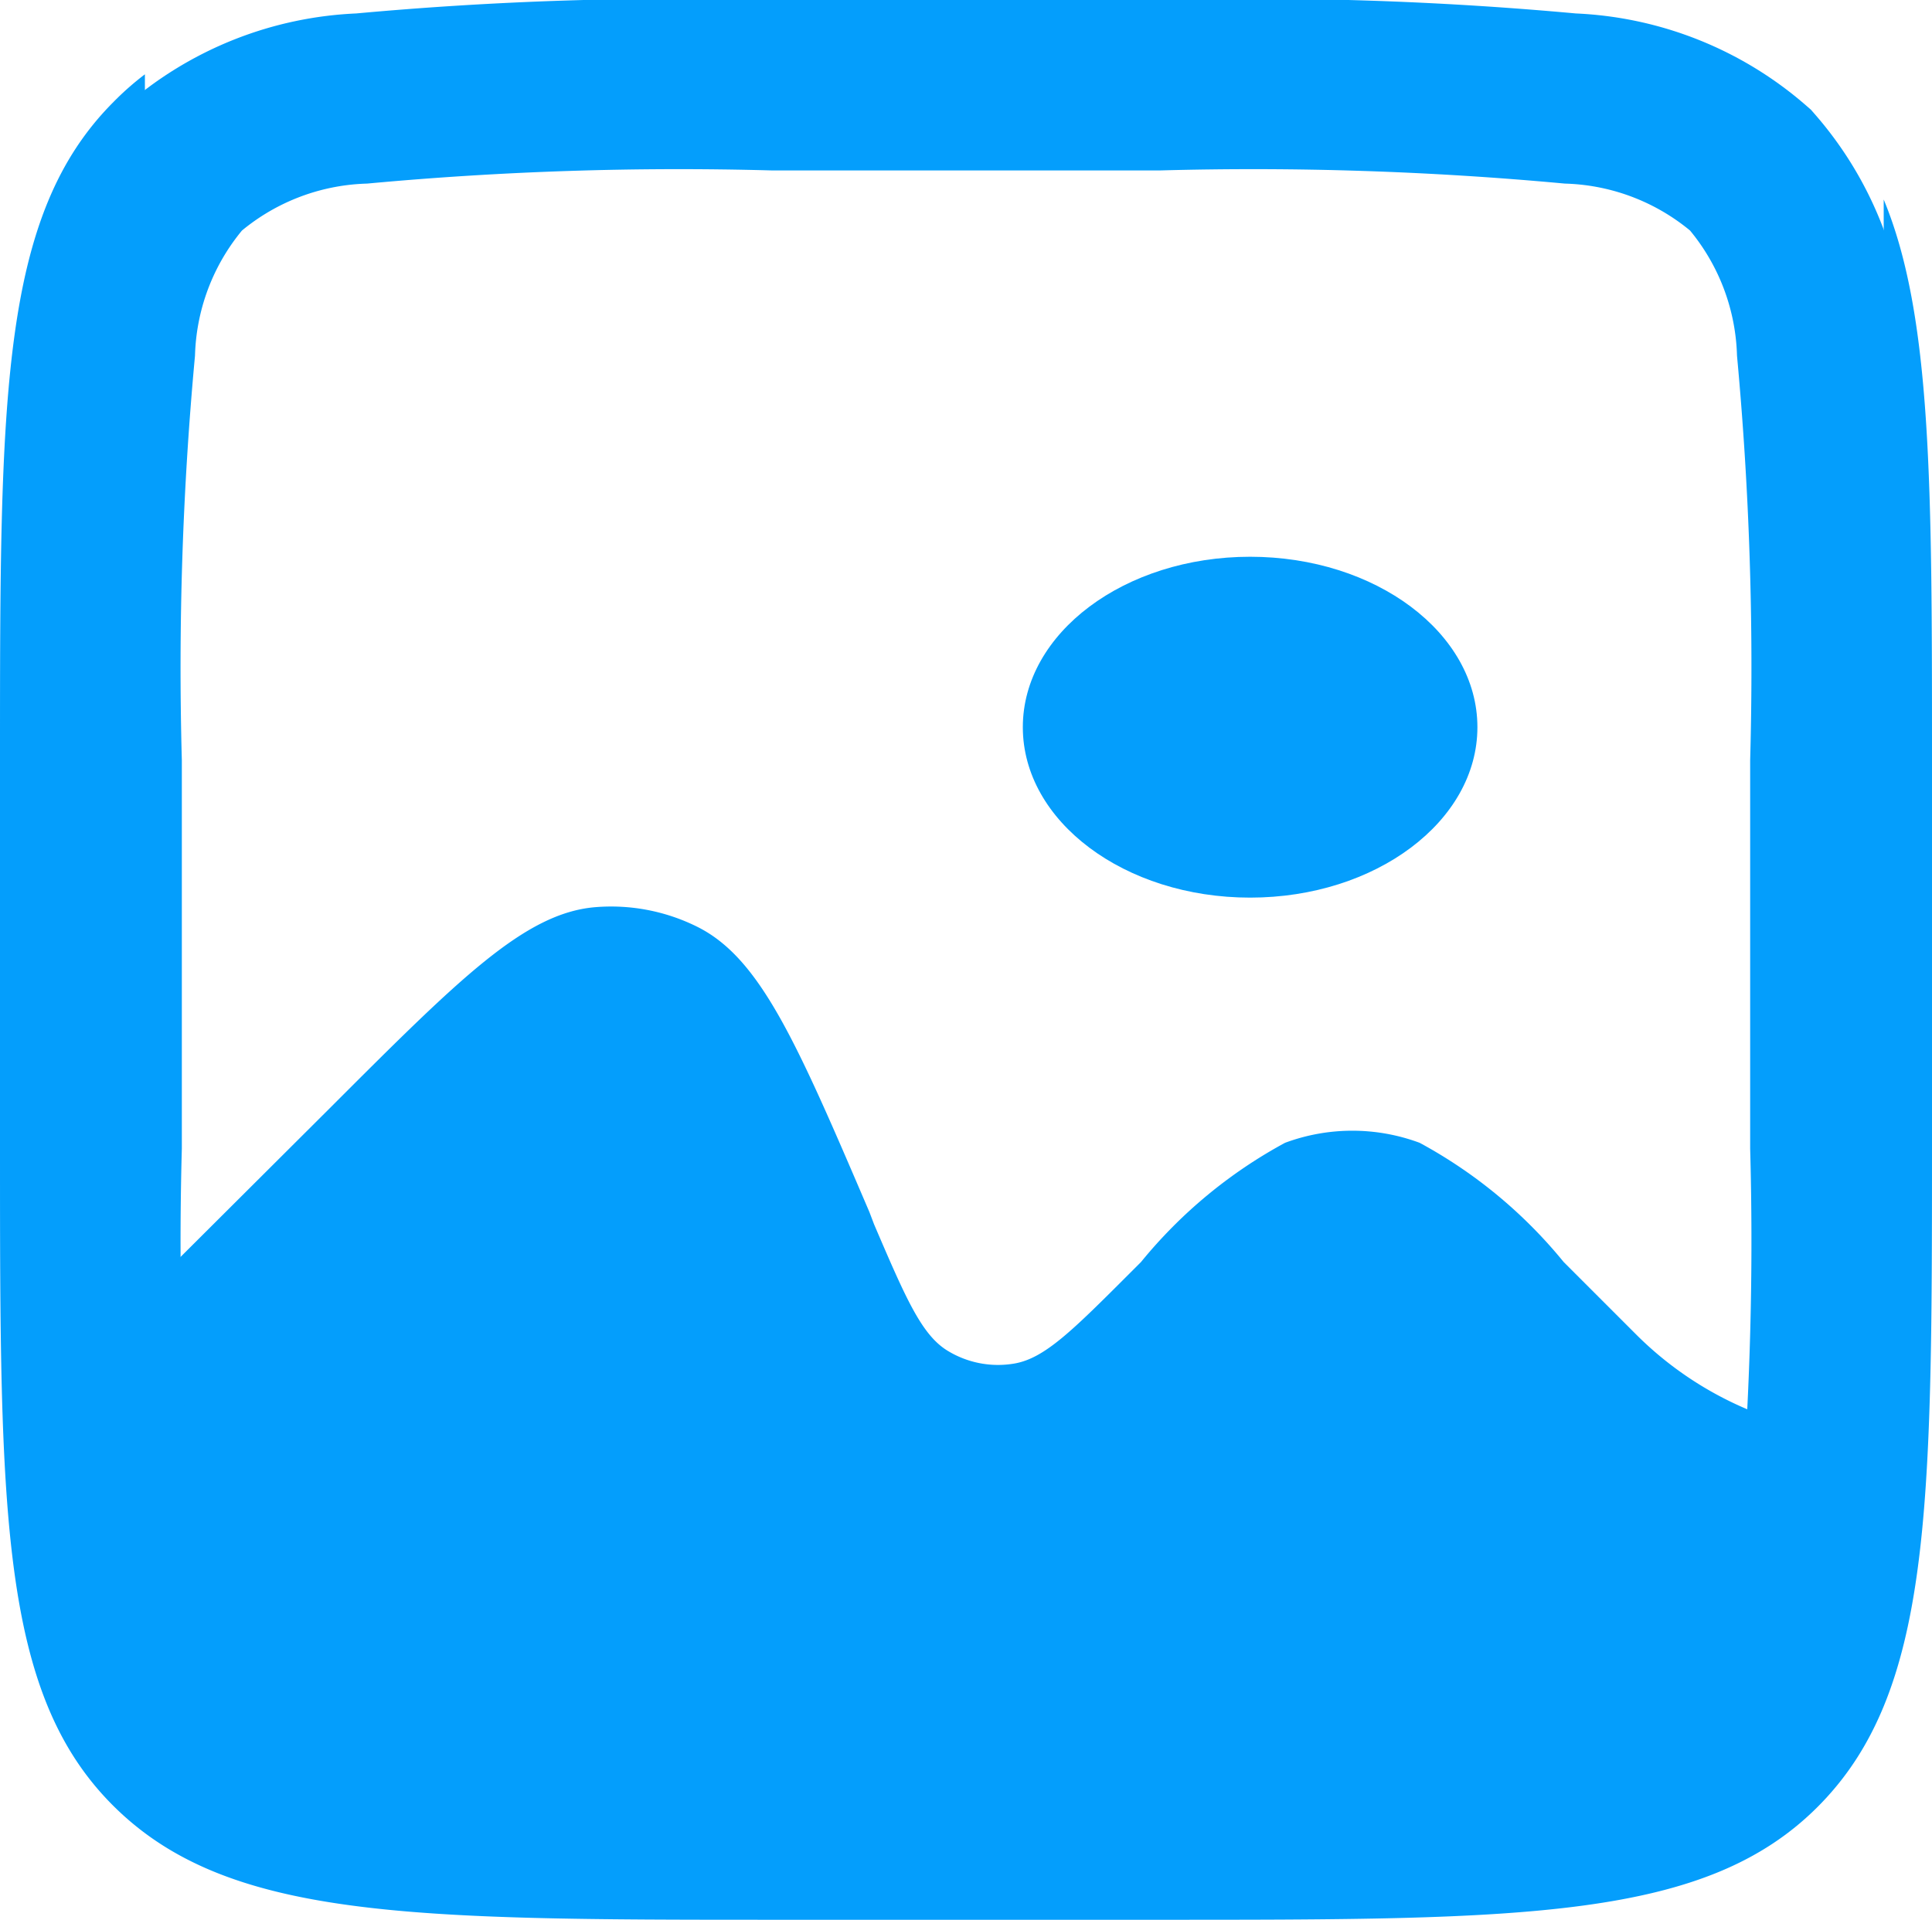
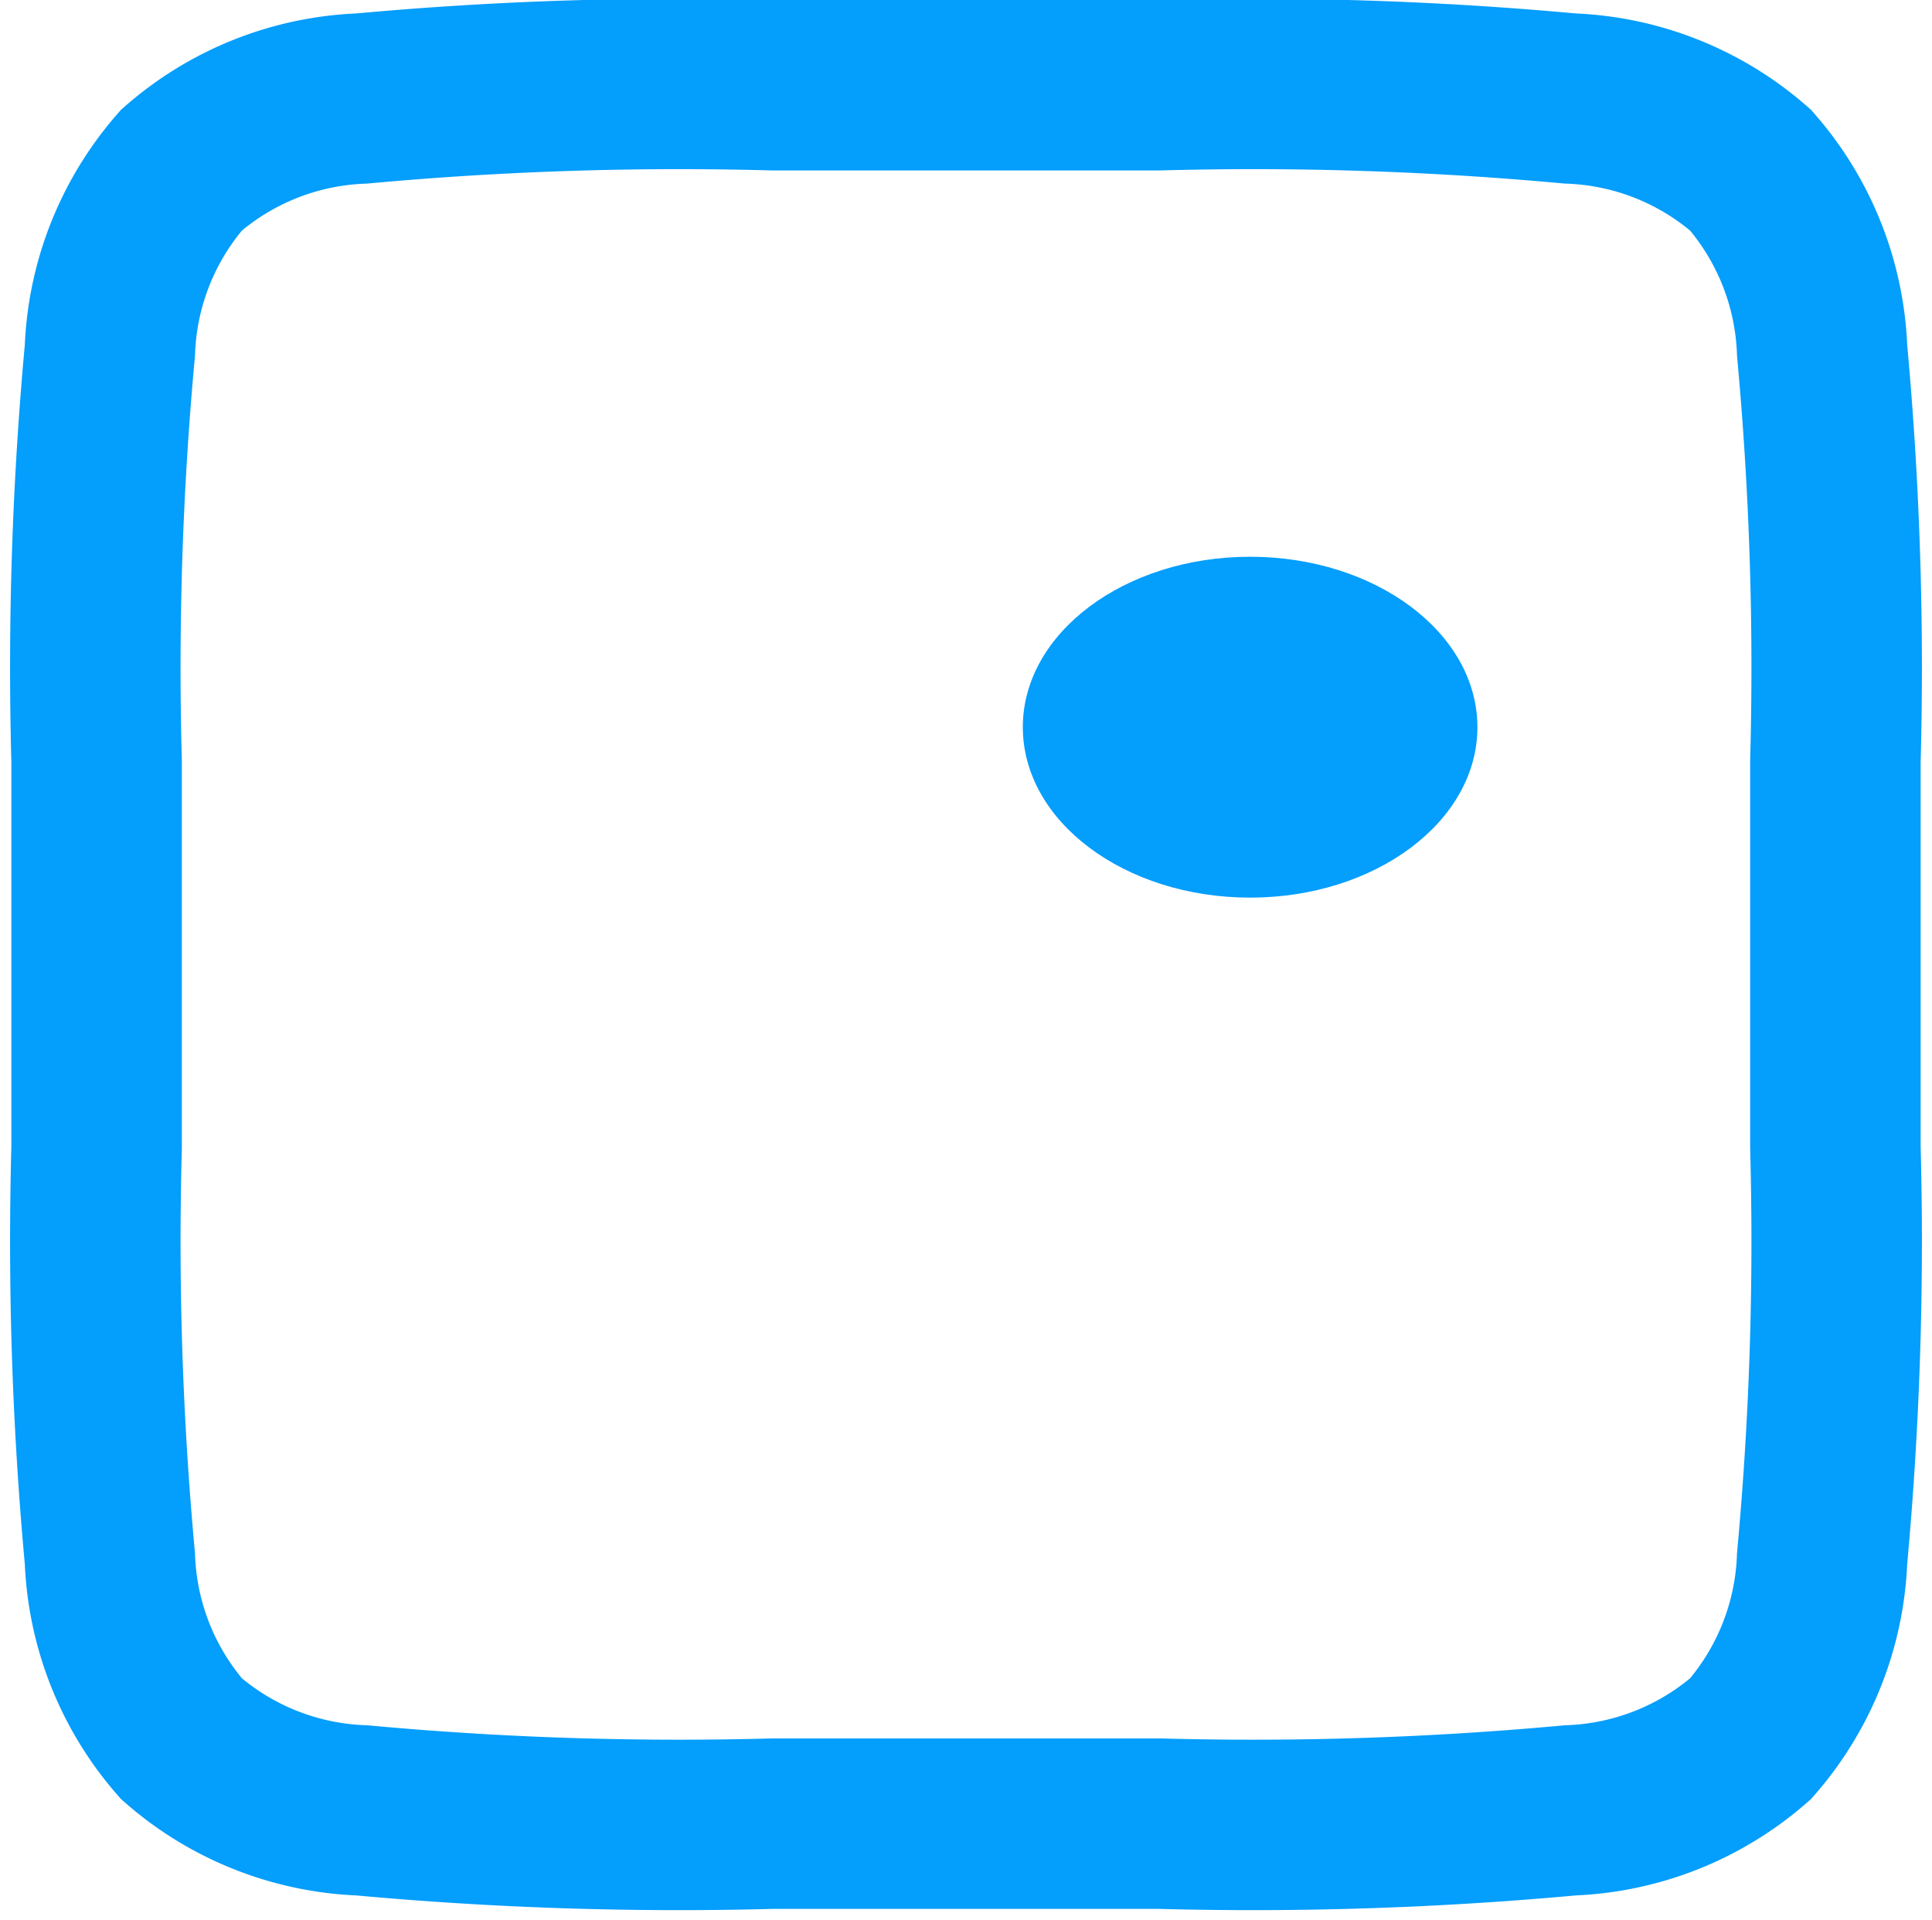
<svg xmlns="http://www.w3.org/2000/svg" width="17" height="16.9" viewBox="0 0 17 16.9">
  <g id="img-box-svgrepo-com" transform="translate(-2 -2.233)">
-     <path id="패스_176" data-name="패스 176" d="M3,3.129c-1,1-1,2.6-1,5.8v3.4c0,3.206,0,4.808,1,5.8s2.6,1,5.8,1h3.4c3.206,0,4.808,0,5.8-1s1-2.6,1-5.8h0v-3.4c0-2.413,0-3.918-.425-4.94v10.89a3.078,3.078,0,0,1-2.177-.9l-.639-.639a4.233,4.233,0,0,0-1.267-1.049,1.7,1.7,0,0,0-1.185,0,4.233,4.233,0,0,0-1.267,1.049l-.1.1c-.5.5-.746.746-1.011.793a.85.85,0,0,1-.594-.114c-.228-.141-.367-.465-.644-1.111L9.65,12.9c-.637-1.487-.956-2.23-1.512-2.509a1.7,1.7,0,0,0-.9-.174c-.62.052-1.191.624-2.335,1.768L3.275,13.608V2.887A2.538,2.538,0,0,0,3,3.129Z" transform="translate(0 0)" fill="#049efc" fill-rule="evenodd" />
    <path id="패스_177" data-name="패스 177" d="M3,8.95a30.445,30.445,0,0,1,.117-3.617,2.555,2.555,0,0,1,.63-1.586,2.555,2.555,0,0,1,1.586-.63A30.445,30.445,0,0,1,8.95,3h3.4a30.444,30.444,0,0,1,3.617.117,2.555,2.555,0,0,1,1.586.63,2.556,2.556,0,0,1,.63,1.586A30.448,30.448,0,0,1,18.3,8.95v3.4a30.447,30.447,0,0,1-.117,3.617,2.556,2.556,0,0,1-.63,1.586,2.556,2.556,0,0,1-1.586.63,30.447,30.447,0,0,1-3.617.117H8.95a30.448,30.448,0,0,1-3.617-.117,2.556,2.556,0,0,1-1.586-.63,2.555,2.555,0,0,1-.63-1.586A30.444,30.444,0,0,1,3,12.35Z" transform="translate(-0.15 -0.017)" fill="none" stroke="#049efc" stroke-width="1.5" />
    <ellipse id="타원_11" data-name="타원 11" cx="2" cy="1.5" rx="2" ry="1.5" transform="translate(11 7.133)" fill="#049efc" />
  </g>
</svg>